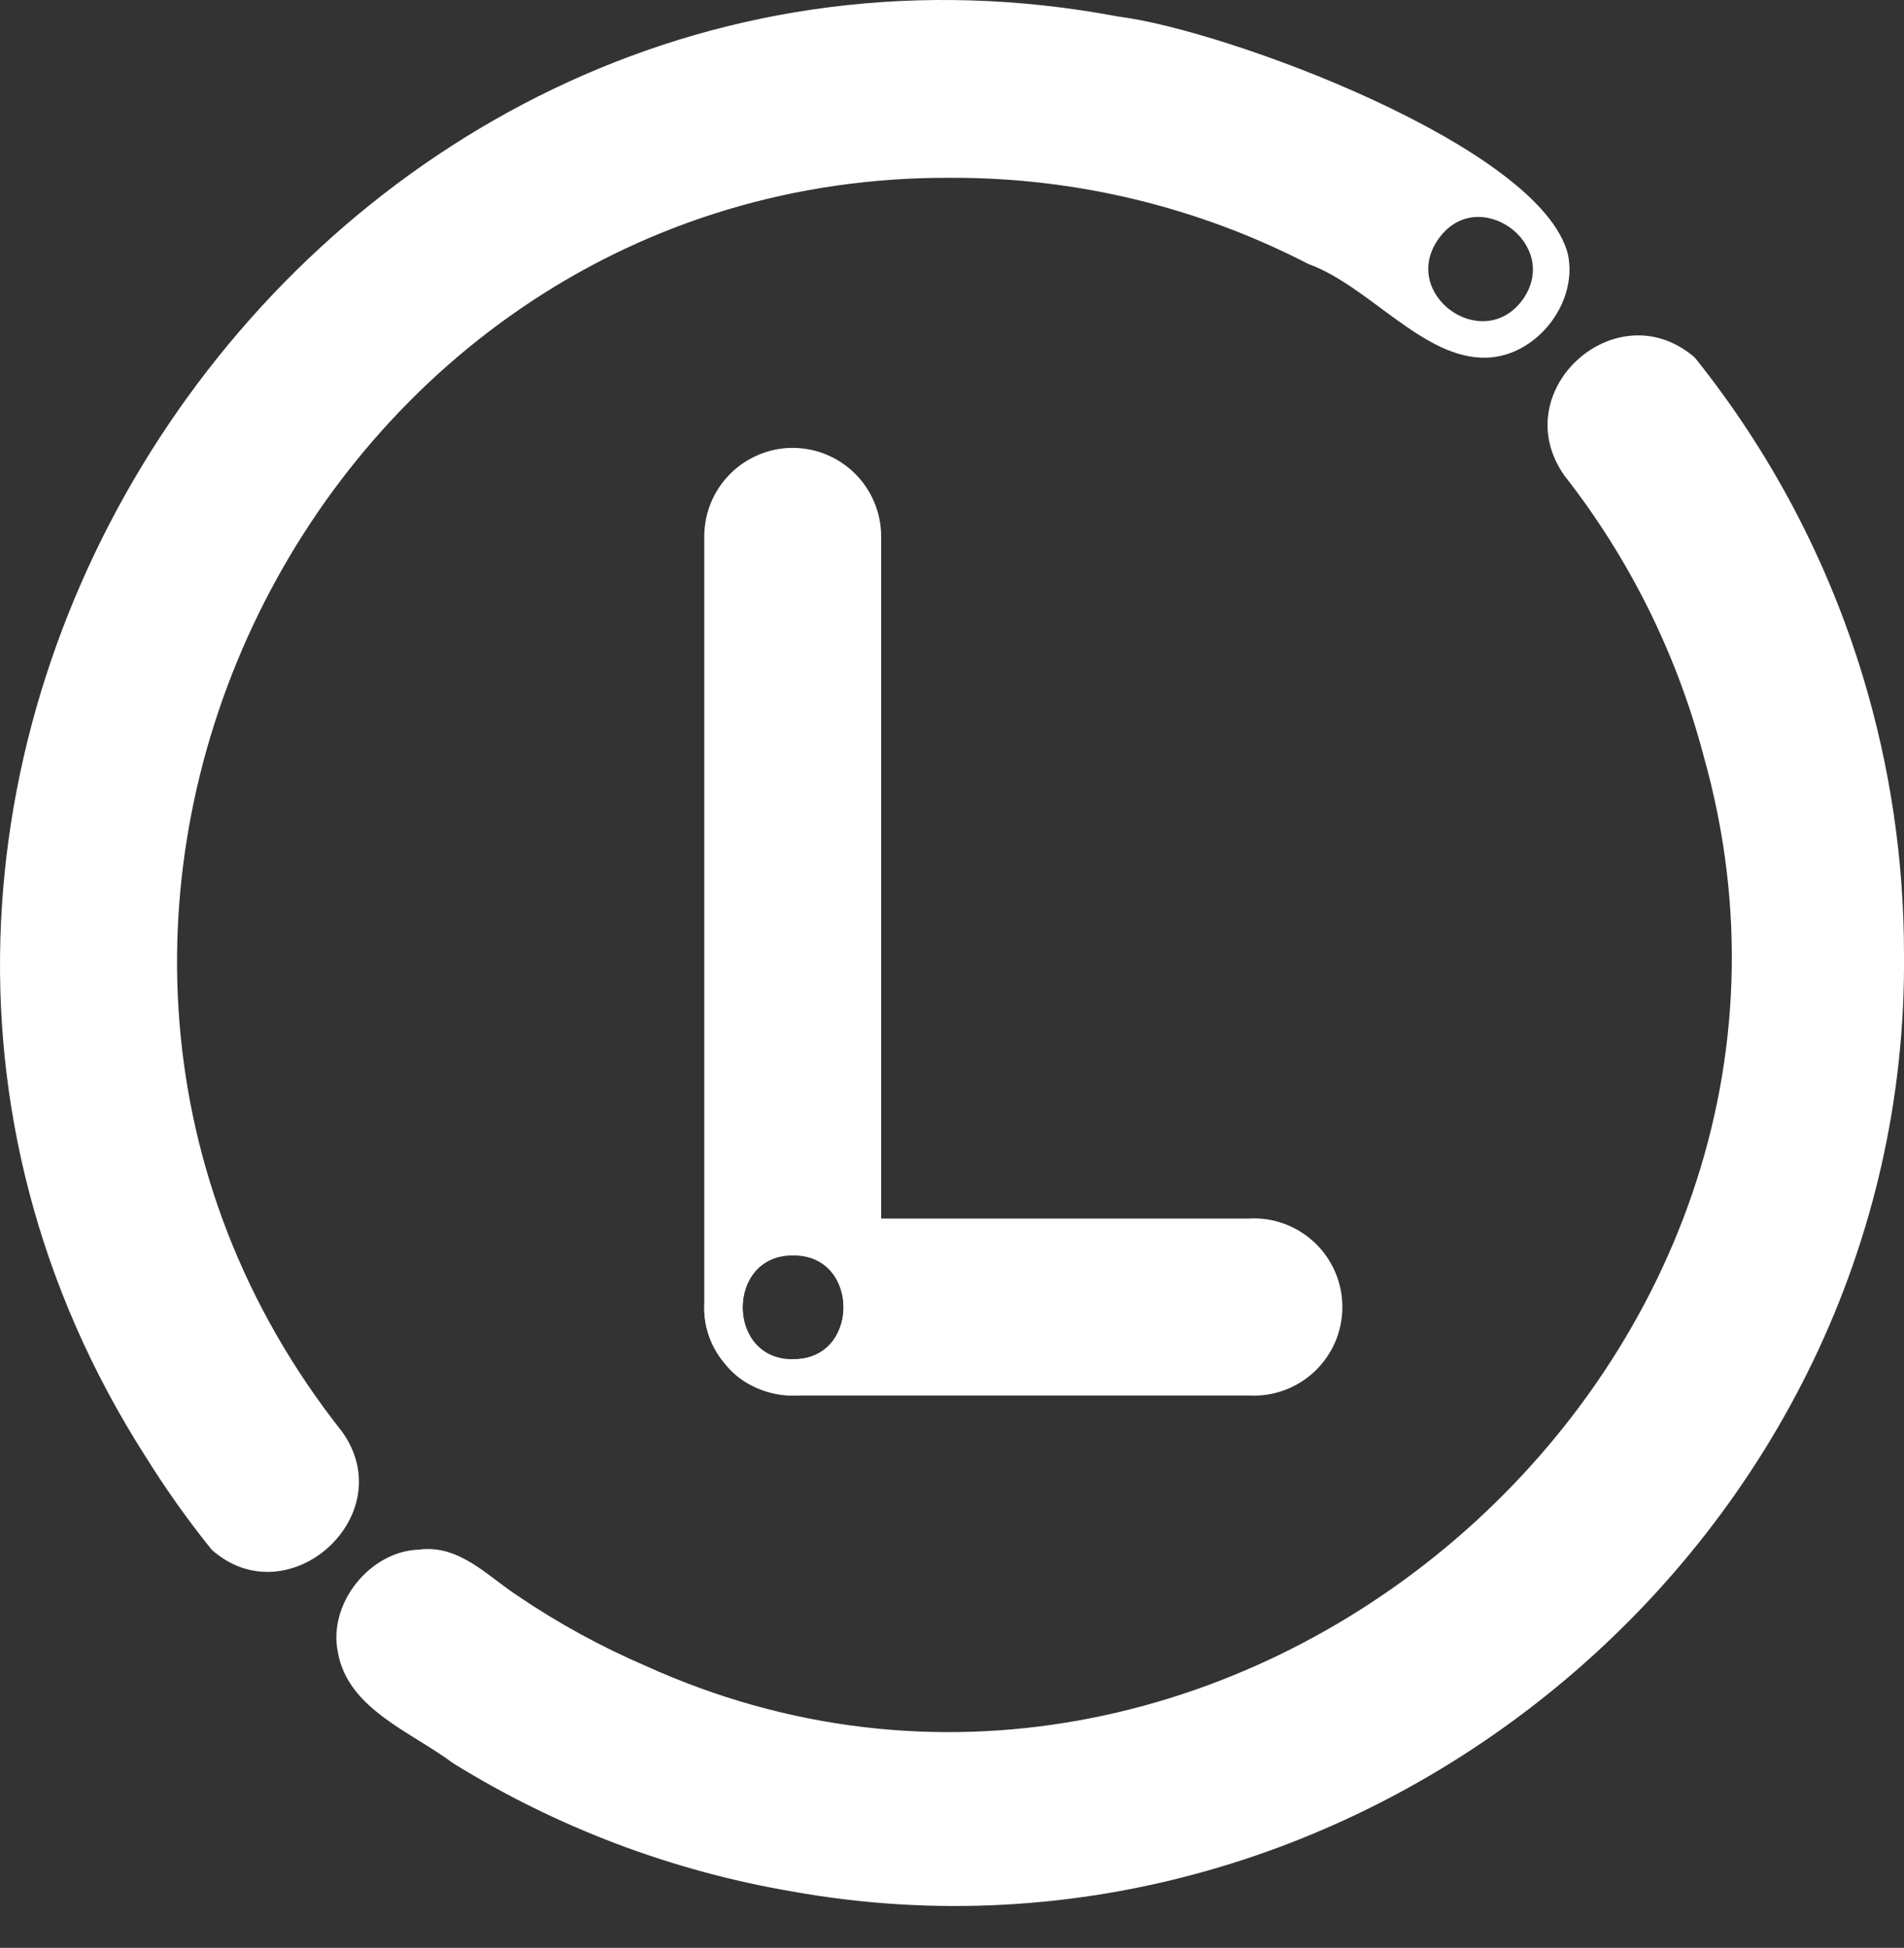
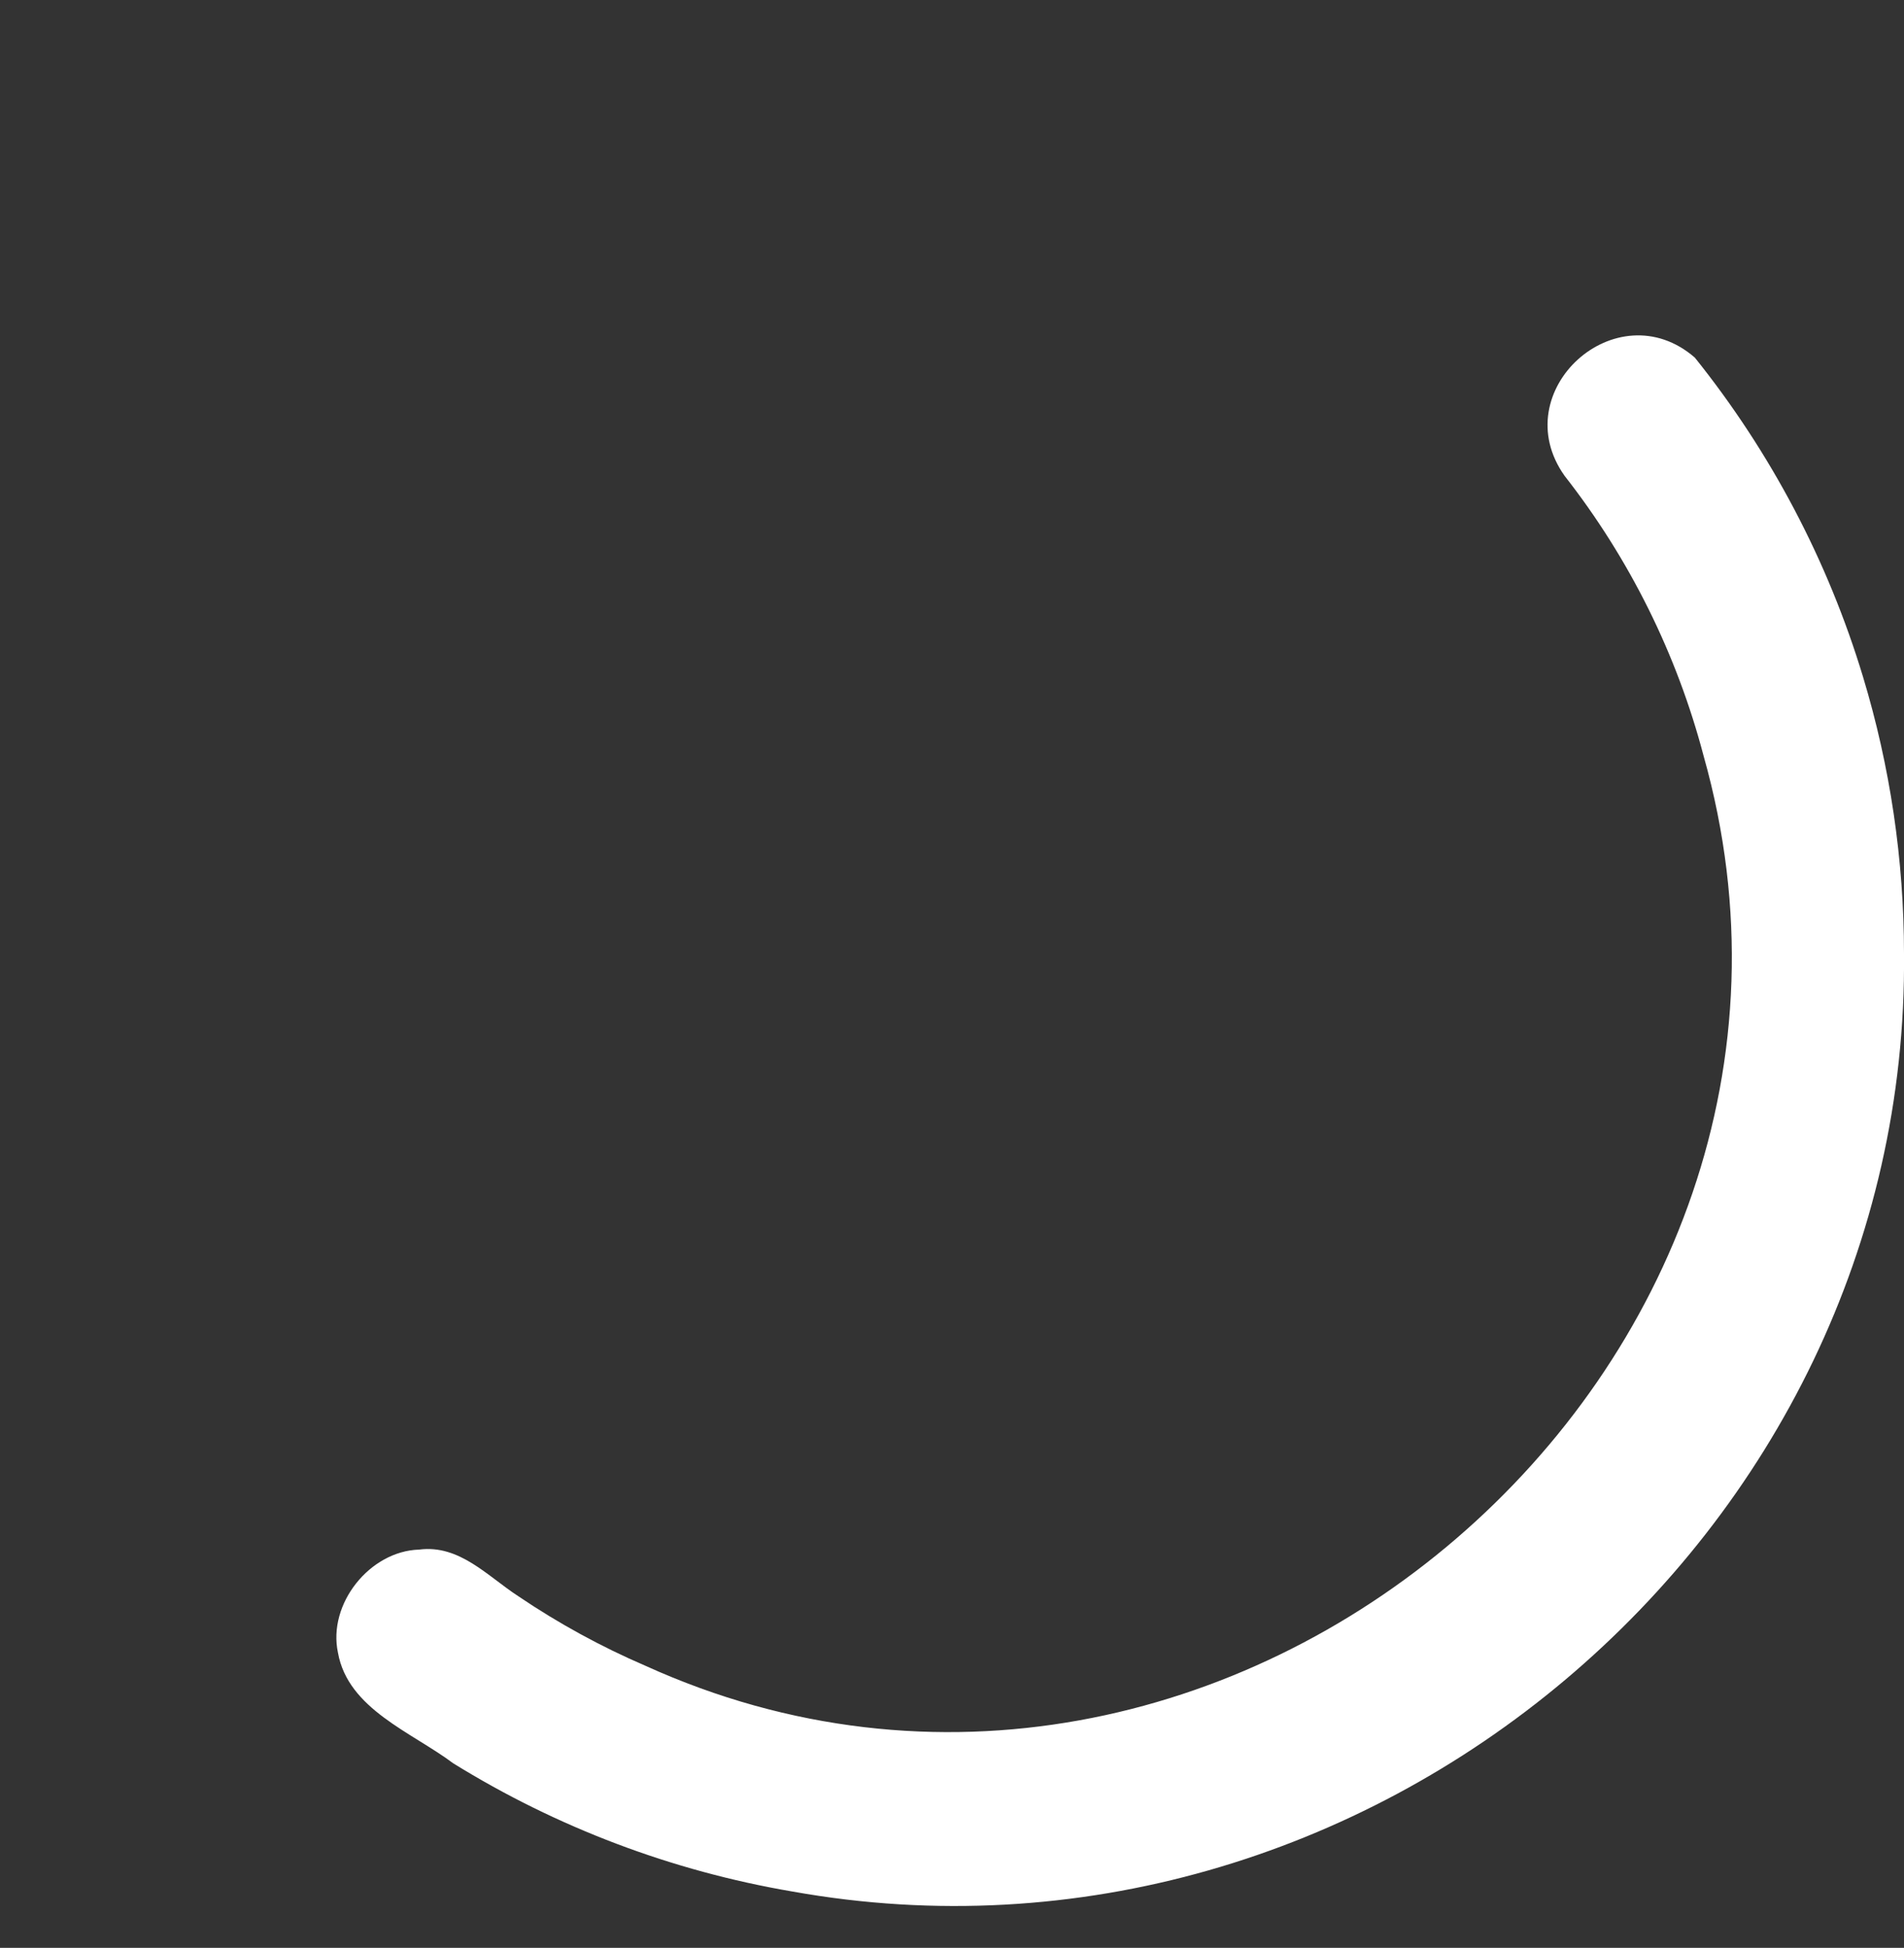
<svg xmlns="http://www.w3.org/2000/svg" width="44" height="45" viewBox="0 0 44 45" fill="none">
  <rect x="0" y="0" width="44" height="45" fill="#333333" stroke="none" />
  <path d="M44 22.031C44.132 35.505 31.553 46.073 18.31 43.698C15.531 43.225 12.87 42.219 10.473 40.736C9.511 40.014 8.043 39.485 7.81 38.181C7.569 37.052 8.546 35.833 9.686 35.799C10.618 35.678 11.267 36.415 11.979 36.877C12.906 37.504 13.89 38.042 14.917 38.484C28.281 44.547 43.357 31.595 39.37 17.467C38.751 15.112 37.657 12.909 36.156 10.992C34.768 9.036 37.359 6.695 39.166 8.261C40.922 10.45 42.242 12.955 43.054 15.64C43.054 15.64 43.054 15.64 43.054 15.64C43.681 17.713 43.999 19.866 44 22.031V22.031Z" fill="white" />
-   <path d="M36.235 5.881C35.621 3.384 28.309 0.686 25.846 0.383C7.403 -3.098 -6.738 17.868 3.368 33.657C3.832 34.402 4.341 35.118 4.891 35.801C6.657 37.375 9.301 35.007 7.901 33.07C-1.312 21.415 7.273 4.004 22.022 4.108C24.879 4.105 27.695 4.787 30.234 6.098C31.649 6.61 32.9 8.311 34.356 8.263C35.499 8.23 36.468 7.012 36.235 5.881ZM35.193 6.916C34.274 8.189 32.335 6.803 33.242 5.52C34.149 4.238 36.091 5.636 35.193 6.916V6.916Z" fill="white" />
-   <path d="M18.325 10.347C18.056 10.346 17.789 10.399 17.54 10.502C17.291 10.605 17.065 10.756 16.875 10.946C16.684 11.137 16.533 11.363 16.43 11.612C16.327 11.861 16.275 12.127 16.275 12.397V30.202C16.273 30.538 16.356 30.869 16.515 31.164C16.58 31.278 16.654 31.386 16.737 31.487C16.737 31.487 16.737 31.487 16.737 31.487C17.856 32.93 20.425 32.069 20.363 30.185V12.38C20.359 11.841 20.143 11.325 19.762 10.945C19.38 10.564 18.864 10.349 18.325 10.347V10.347ZM18.325 31.41C16.771 31.431 16.771 28.989 18.325 29.004C19.882 28.98 19.882 31.422 18.325 31.4V31.41Z" fill="white" />
-   <path d="M28.875 28.152H18.328C16.81 28.111 15.773 29.863 16.526 31.174C16.588 31.289 16.663 31.398 16.748 31.497C16.748 31.497 16.748 31.497 16.748 31.497C16.95 31.745 17.207 31.942 17.5 32.071C17.793 32.201 18.113 32.258 18.432 32.24H18.326C18.374 32.24 18.425 32.24 18.471 32.24C18.458 32.244 18.445 32.244 18.432 32.24H28.875C29.151 32.254 29.428 32.211 29.688 32.114C29.948 32.017 30.185 31.869 30.386 31.678C30.587 31.486 30.747 31.256 30.856 31.002C30.965 30.747 31.021 30.472 31.021 30.195C31.021 29.918 30.965 29.643 30.856 29.389C30.747 29.134 30.587 28.904 30.386 28.712C30.185 28.521 29.948 28.373 29.688 28.276C29.428 28.179 29.151 28.136 28.875 28.15V28.152ZM18.328 31.401C16.774 31.422 16.774 28.98 18.328 28.994C19.885 28.98 19.885 31.422 18.328 31.401Z" fill="white" />
</svg>